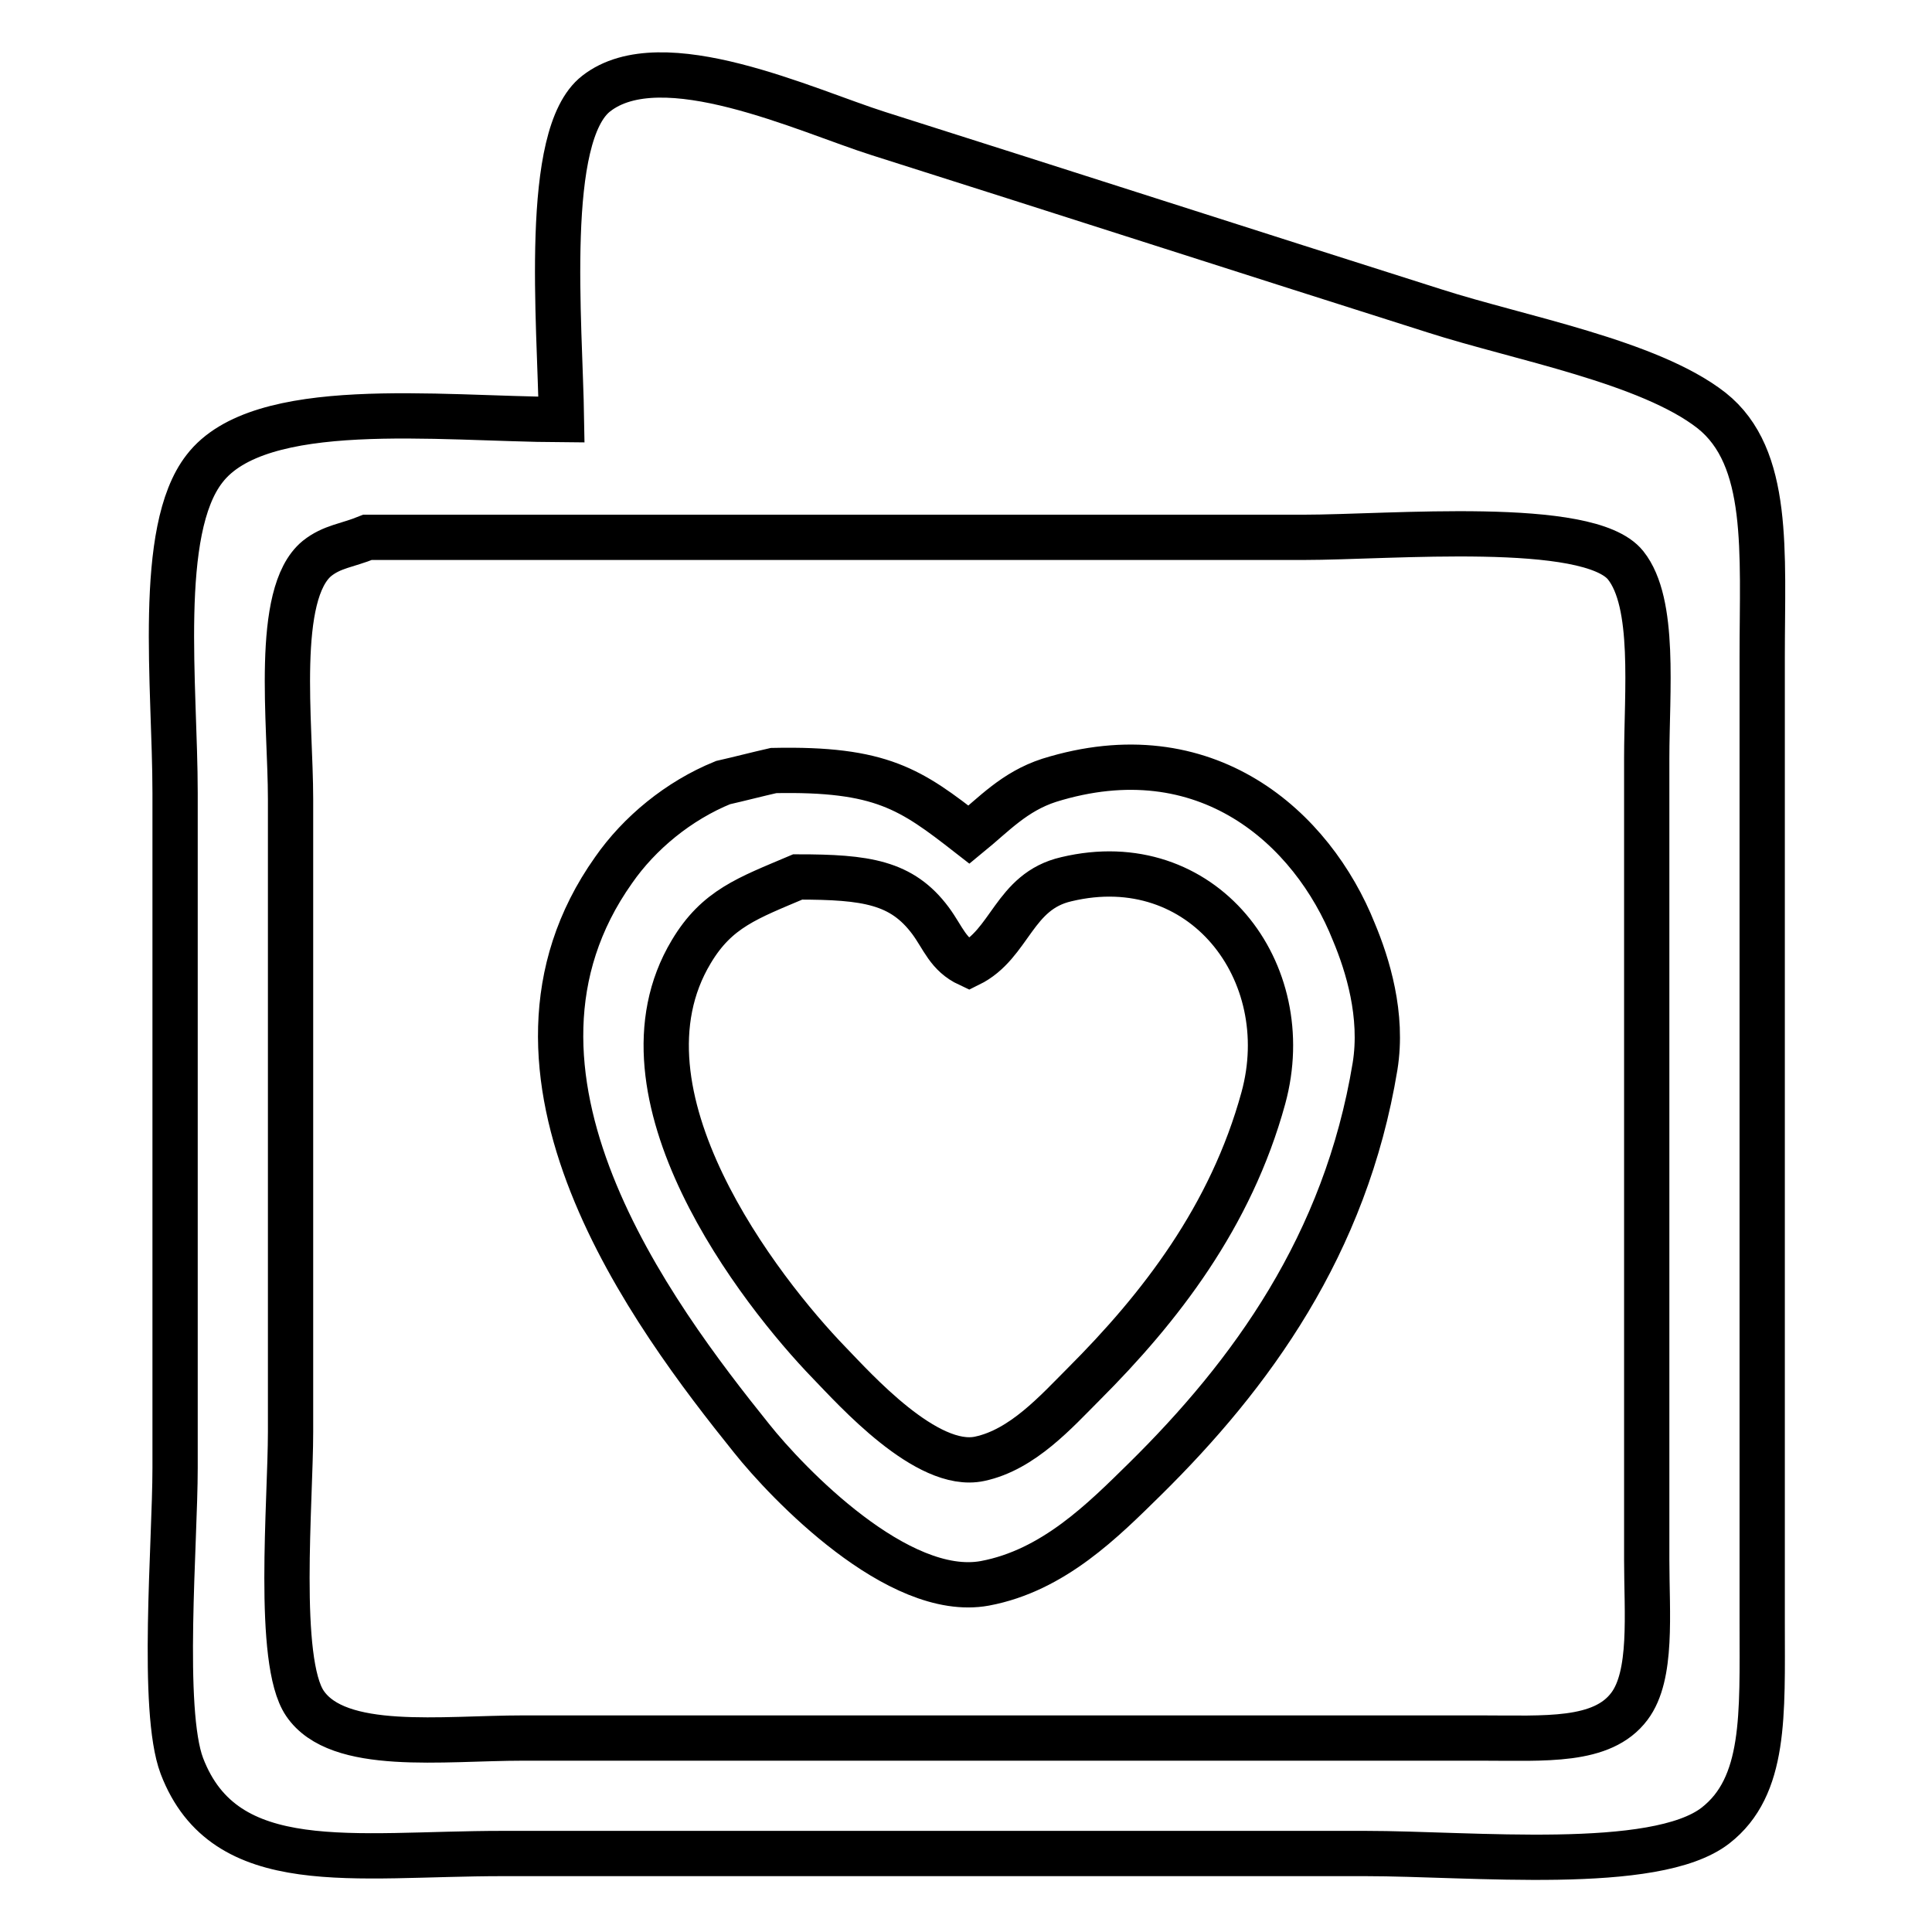
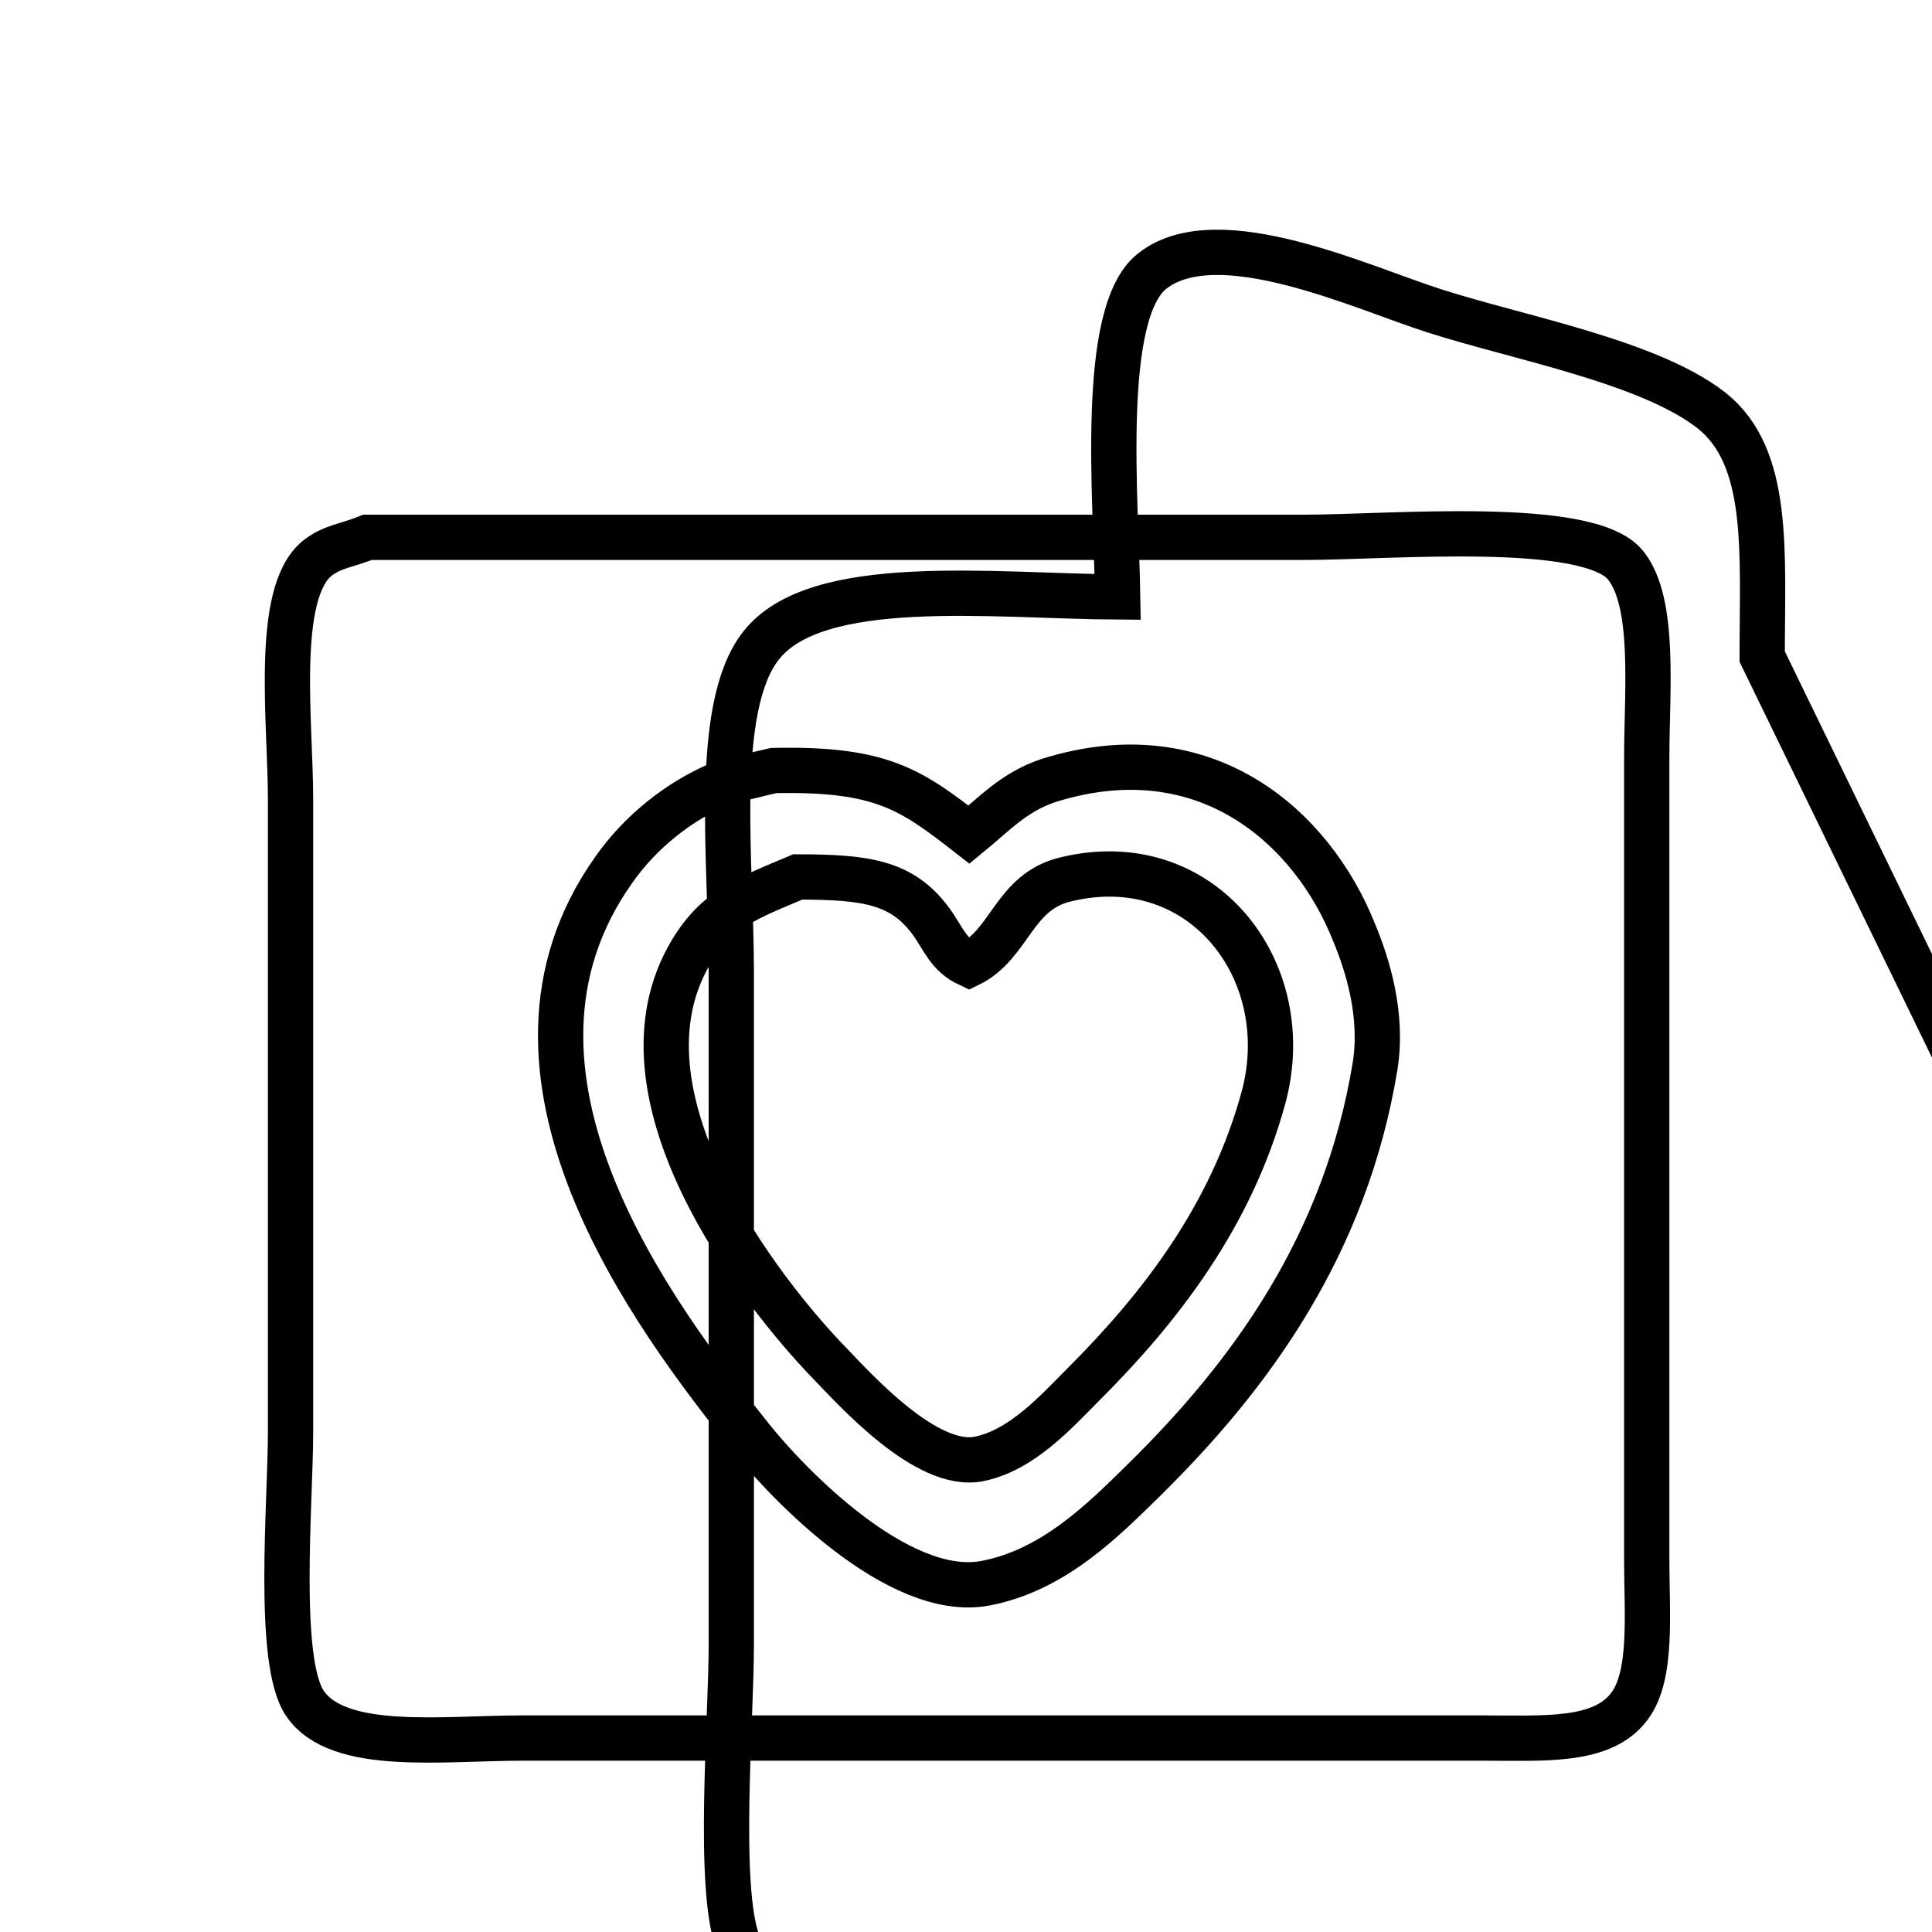
<svg xmlns="http://www.w3.org/2000/svg" version="1.1" x="0px" y="0px" viewBox="0 0 256 256" enable-background="new 0 0 256 256" xml:space="preserve">
  <g>
    <g>
-       <path stroke-width="6" fill-opacity="0" stroke="#000000" d="M233.5,87c0-13.9,1.1-26.4-6.7-32.6c-8.3-6.5-25.5-9.6-36.7-13.2c-24.6-7.8-49.1-15.7-73.7-23.5c-9.5-3-28.7-12.1-37.4-5.3c-7.1,5.5-4.8,30.3-4.6,43.2c-16.5-0.1-40-3-47.3,6.5c-6.4,8.2-3.9,28.8-3.9,43v89.4c0,9.9-1.9,32.1,0.9,39.5c5.7,14.9,22.7,11.6,42.5,11.6h114.3c14.1,0,38.4,2.5,46.4-3.7c6.7-5.2,6.2-14.7,6.2-26.8L233.5,87L233.5,87z M215.9,226.1c-3.6,4.8-11.2,4.2-19.6,4.2h-127c-10.7,0-24.5,1.9-28.9-4.6c-3.8-5.6-1.9-26.7-1.9-36v-83.8c0-10.1-2.2-27.2,3.5-31.9c2-1.6,4-1.7,6.7-2.8h124c11.5,0,37.8-2.4,42.7,3.7c4,5,2.8,16.7,2.8,25.6v106.2C218.2,213.8,219,222,215.9,226.1z M139,103.4c-4.6,1.5-7.3,4.5-10.6,7.2c-7.7-6-11.6-8.8-25.9-8.5c-2.2,0.5-4.5,1.1-6.7,1.6c-5.9,2.4-11.1,6.7-14.5,11.6c-19,26.8,5.2,59,18.3,75.3c4.7,5.9,19.4,21.3,30.9,19.2c9.1-1.7,15.7-8.4,21.2-13.8c14-13.8,26.6-31,30.5-54.7c1.1-6.8-1-13.5-2.8-17.8C173.9,109.7,159.8,96.9,139,103.4z M167.4,145.5c-4.3,15.7-13.7,27.8-23.8,37.9c-3.6,3.6-8.1,8.7-13.8,9.9c-7,1.5-16.6-9.3-19.9-12.7c-9.2-9.5-29.6-35.7-18.3-54.5c3.4-5.7,7.5-7.1,14.1-9.9c9.1,0,13.8,0.7,17.6,5.8c1.7,2.3,2.3,4.5,5.1,5.8c5.5-2.7,5.9-9.7,12.9-11.3C159.3,112.2,172,128.7,167.4,145.5z" />
+       <path stroke-width="6" fill-opacity="0" stroke="#000000" d="M233.5,87c0-13.9,1.1-26.4-6.7-32.6c-8.3-6.5-25.5-9.6-36.7-13.2c-9.5-3-28.7-12.1-37.4-5.3c-7.1,5.5-4.8,30.3-4.6,43.2c-16.5-0.1-40-3-47.3,6.5c-6.4,8.2-3.9,28.8-3.9,43v89.4c0,9.9-1.9,32.1,0.9,39.5c5.7,14.9,22.7,11.6,42.5,11.6h114.3c14.1,0,38.4,2.5,46.4-3.7c6.7-5.2,6.2-14.7,6.2-26.8L233.5,87L233.5,87z M215.9,226.1c-3.6,4.8-11.2,4.2-19.6,4.2h-127c-10.7,0-24.5,1.9-28.9-4.6c-3.8-5.6-1.9-26.7-1.9-36v-83.8c0-10.1-2.2-27.2,3.5-31.9c2-1.6,4-1.7,6.7-2.8h124c11.5,0,37.8-2.4,42.7,3.7c4,5,2.8,16.7,2.8,25.6v106.2C218.2,213.8,219,222,215.9,226.1z M139,103.4c-4.6,1.5-7.3,4.5-10.6,7.2c-7.7-6-11.6-8.8-25.9-8.5c-2.2,0.5-4.5,1.1-6.7,1.6c-5.9,2.4-11.1,6.7-14.5,11.6c-19,26.8,5.2,59,18.3,75.3c4.7,5.9,19.4,21.3,30.9,19.2c9.1-1.7,15.7-8.4,21.2-13.8c14-13.8,26.6-31,30.5-54.7c1.1-6.8-1-13.5-2.8-17.8C173.9,109.7,159.8,96.9,139,103.4z M167.4,145.5c-4.3,15.7-13.7,27.8-23.8,37.9c-3.6,3.6-8.1,8.7-13.8,9.9c-7,1.5-16.6-9.3-19.9-12.7c-9.2-9.5-29.6-35.7-18.3-54.5c3.4-5.7,7.5-7.1,14.1-9.9c9.1,0,13.8,0.7,17.6,5.8c1.7,2.3,2.3,4.5,5.1,5.8c5.5-2.7,5.9-9.7,12.9-11.3C159.3,112.2,172,128.7,167.4,145.5z" />
    </g>
  </g>
</svg>